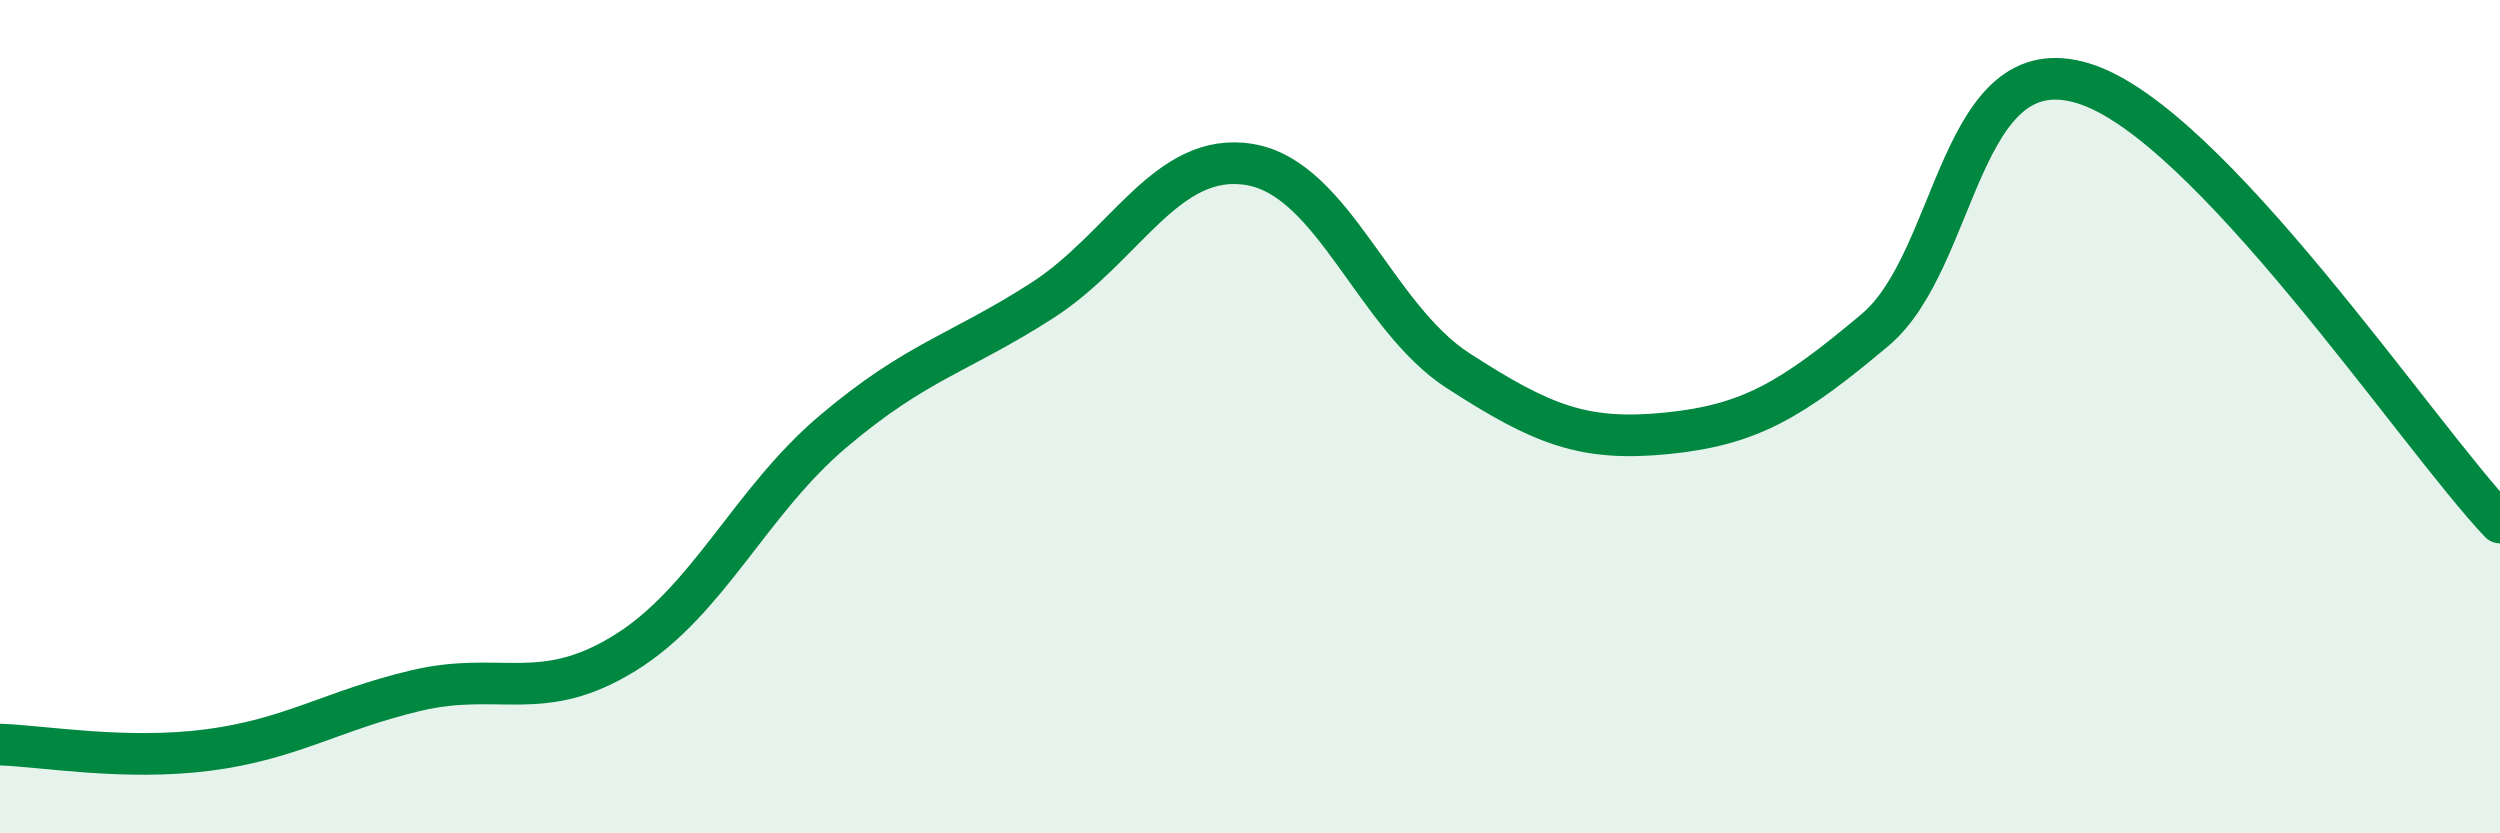
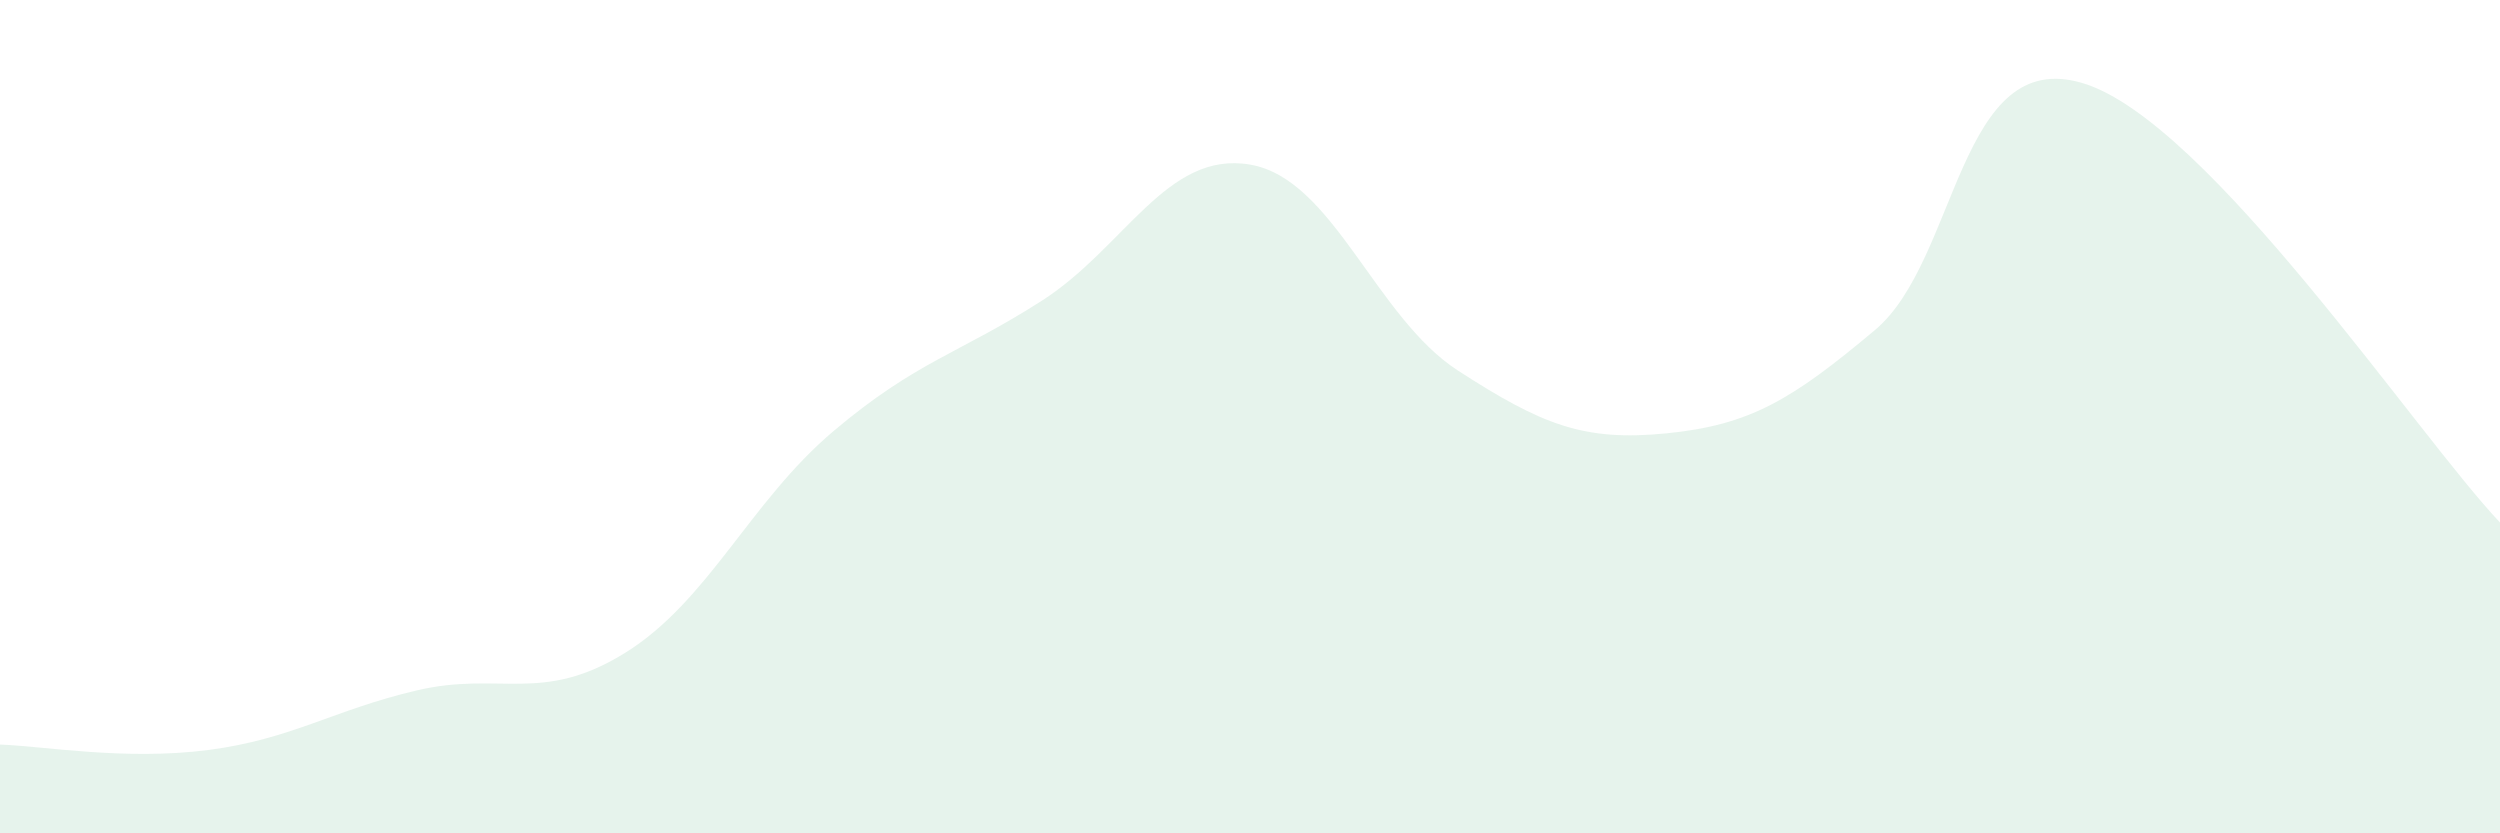
<svg xmlns="http://www.w3.org/2000/svg" width="60" height="20" viewBox="0 0 60 20">
  <path d="M 0,17.87 C 1,17.9 3,18.26 5,18 C 7,17.74 8,17.04 10,16.57 C 12,16.1 13,16.91 15,15.67 C 17,14.43 18,12.04 20,10.35 C 22,8.66 23,8.5 25,7.22 C 27,5.94 28,3.61 30,3.95 C 32,4.29 33,7.61 35,8.9 C 37,10.19 38,10.6 40,10.4 C 42,10.2 43,9.6 45,7.92 C 47,6.24 47,1.08 50,2 C 53,2.92 58,10.43 60,12.54L60 20L0 20Z" fill="#008740" opacity="0.1" stroke-linecap="round" stroke-linejoin="round" />
-   <path d="M 0,17.87 C 1,17.9 3,18.26 5,18 C 7,17.74 8,17.04 10,16.57 C 12,16.1 13,16.91 15,15.67 C 17,14.43 18,12.04 20,10.35 C 22,8.66 23,8.5 25,7.22 C 27,5.94 28,3.61 30,3.95 C 32,4.29 33,7.61 35,8.9 C 37,10.19 38,10.6 40,10.4 C 42,10.2 43,9.6 45,7.92 C 47,6.24 47,1.08 50,2 C 53,2.92 58,10.43 60,12.54" stroke="#008740" stroke-width="1" fill="none" stroke-linecap="round" stroke-linejoin="round" />
</svg>